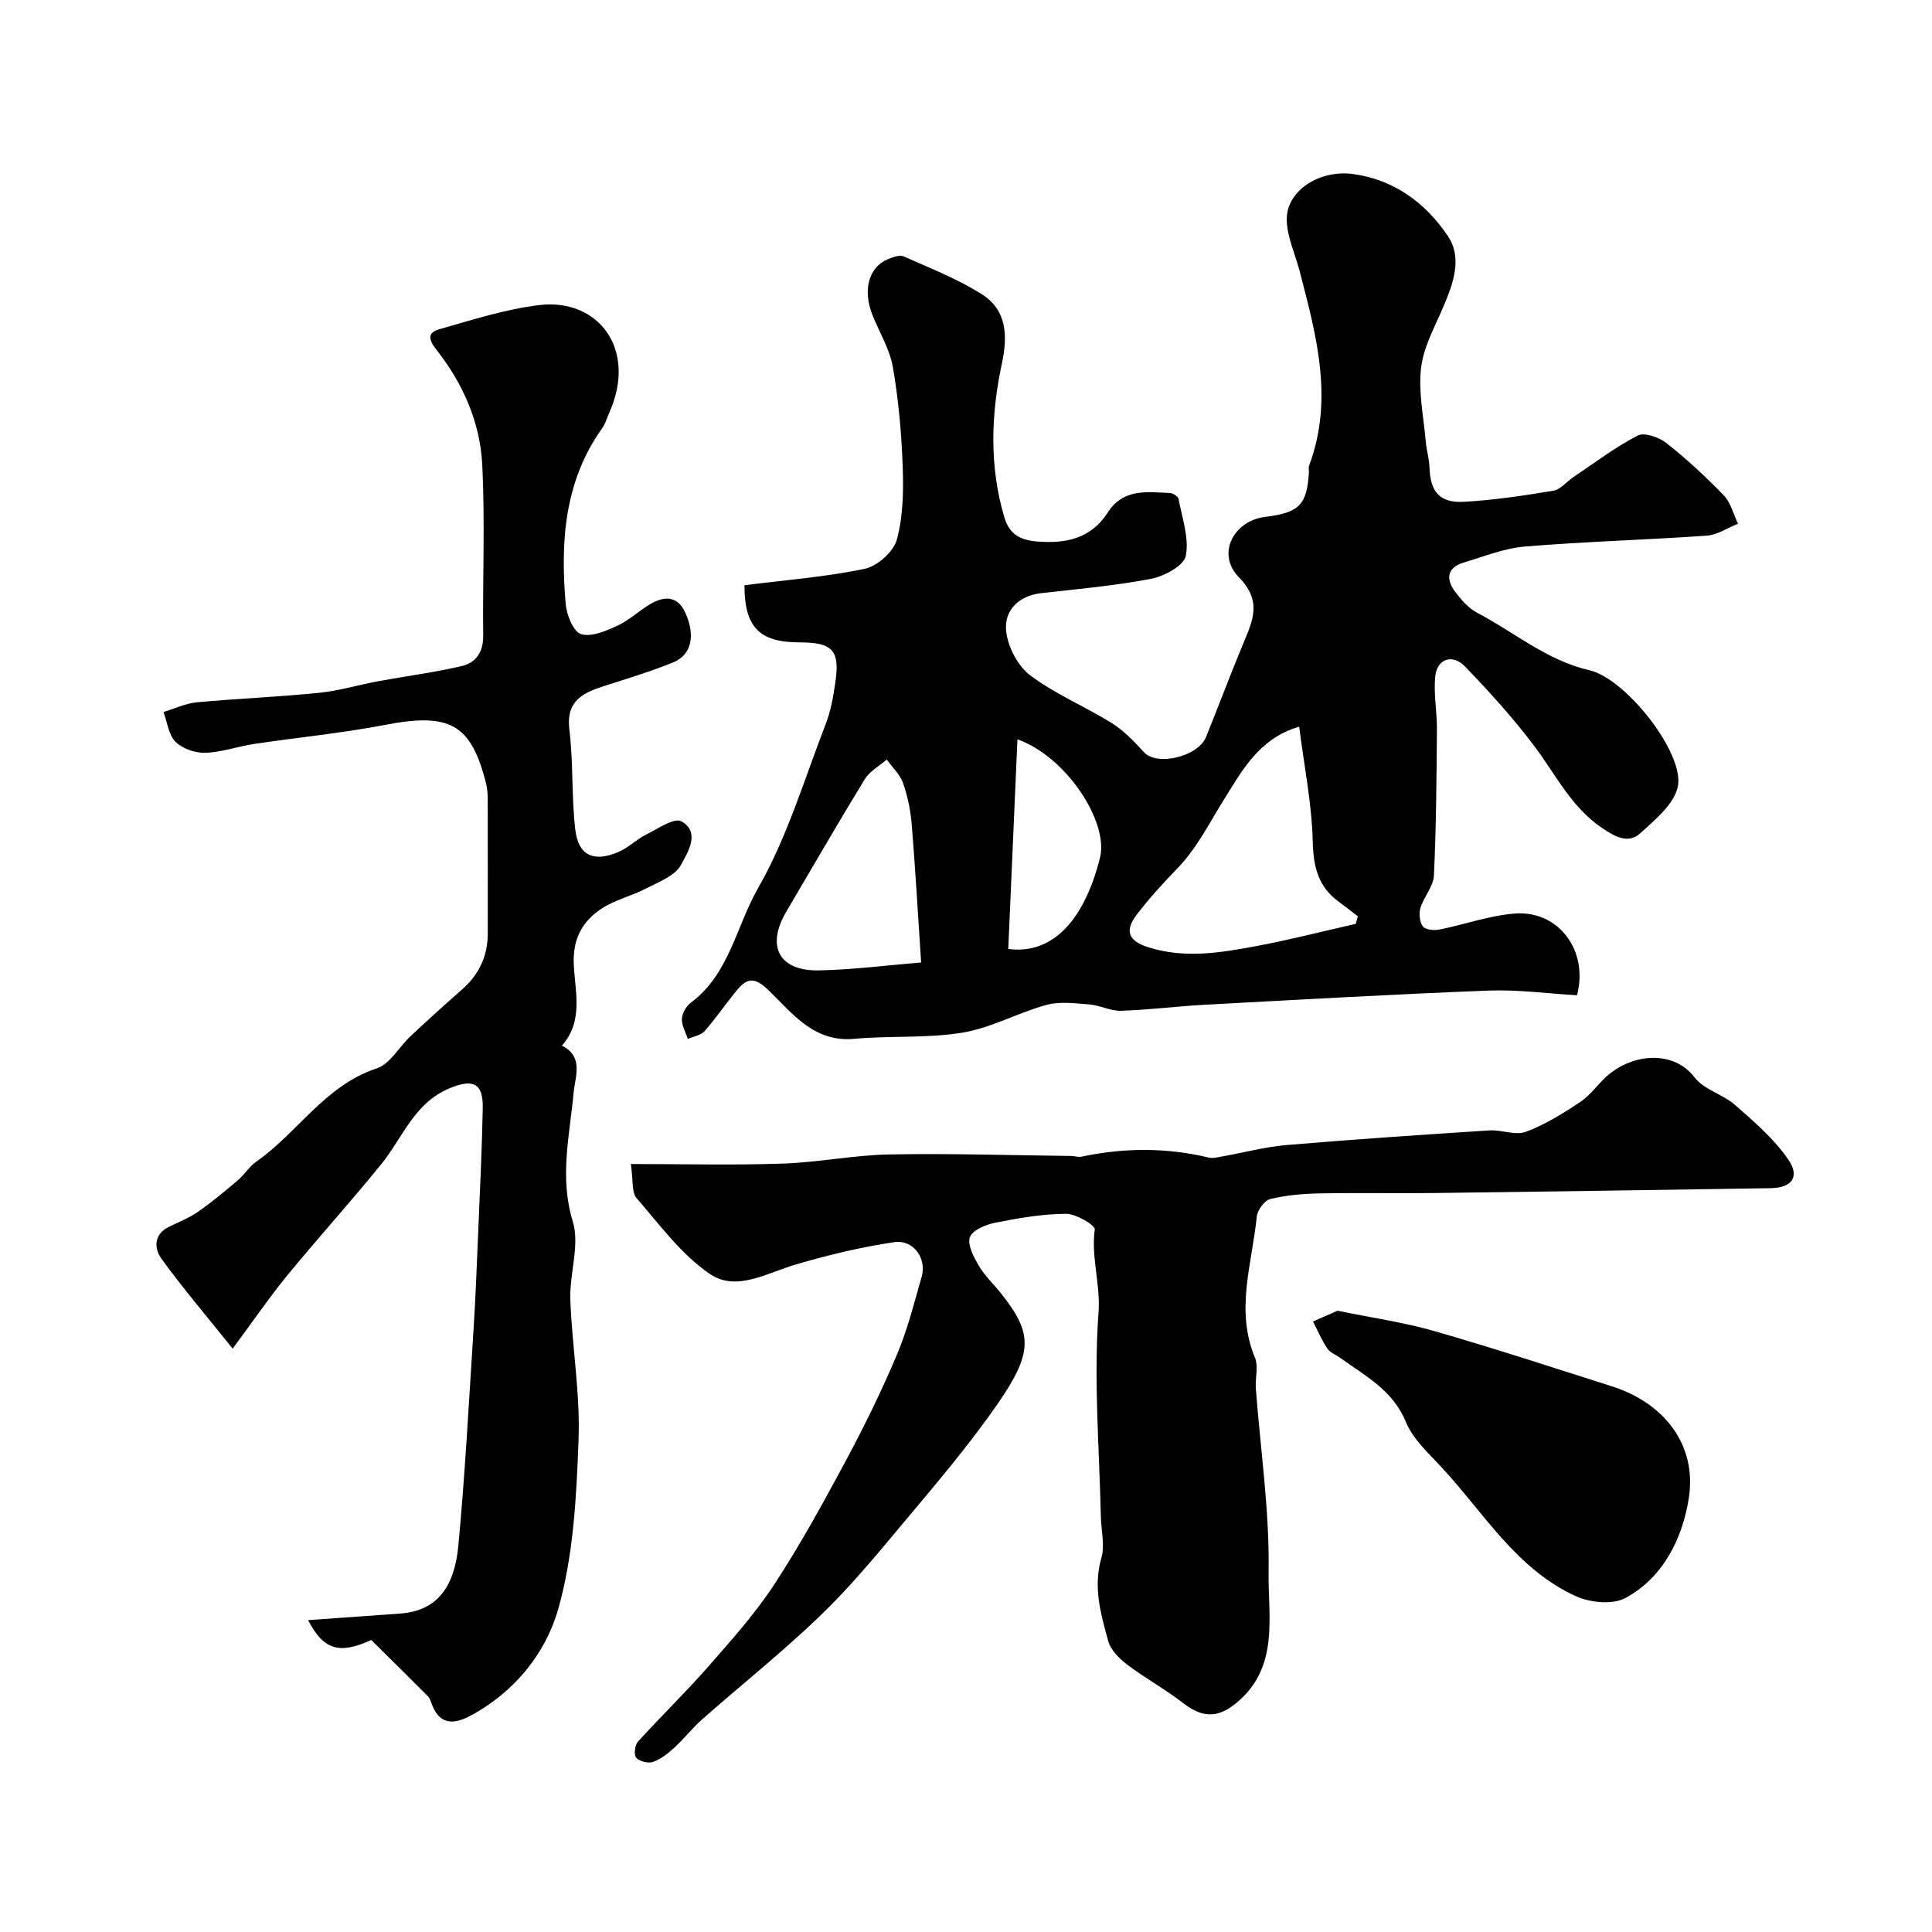
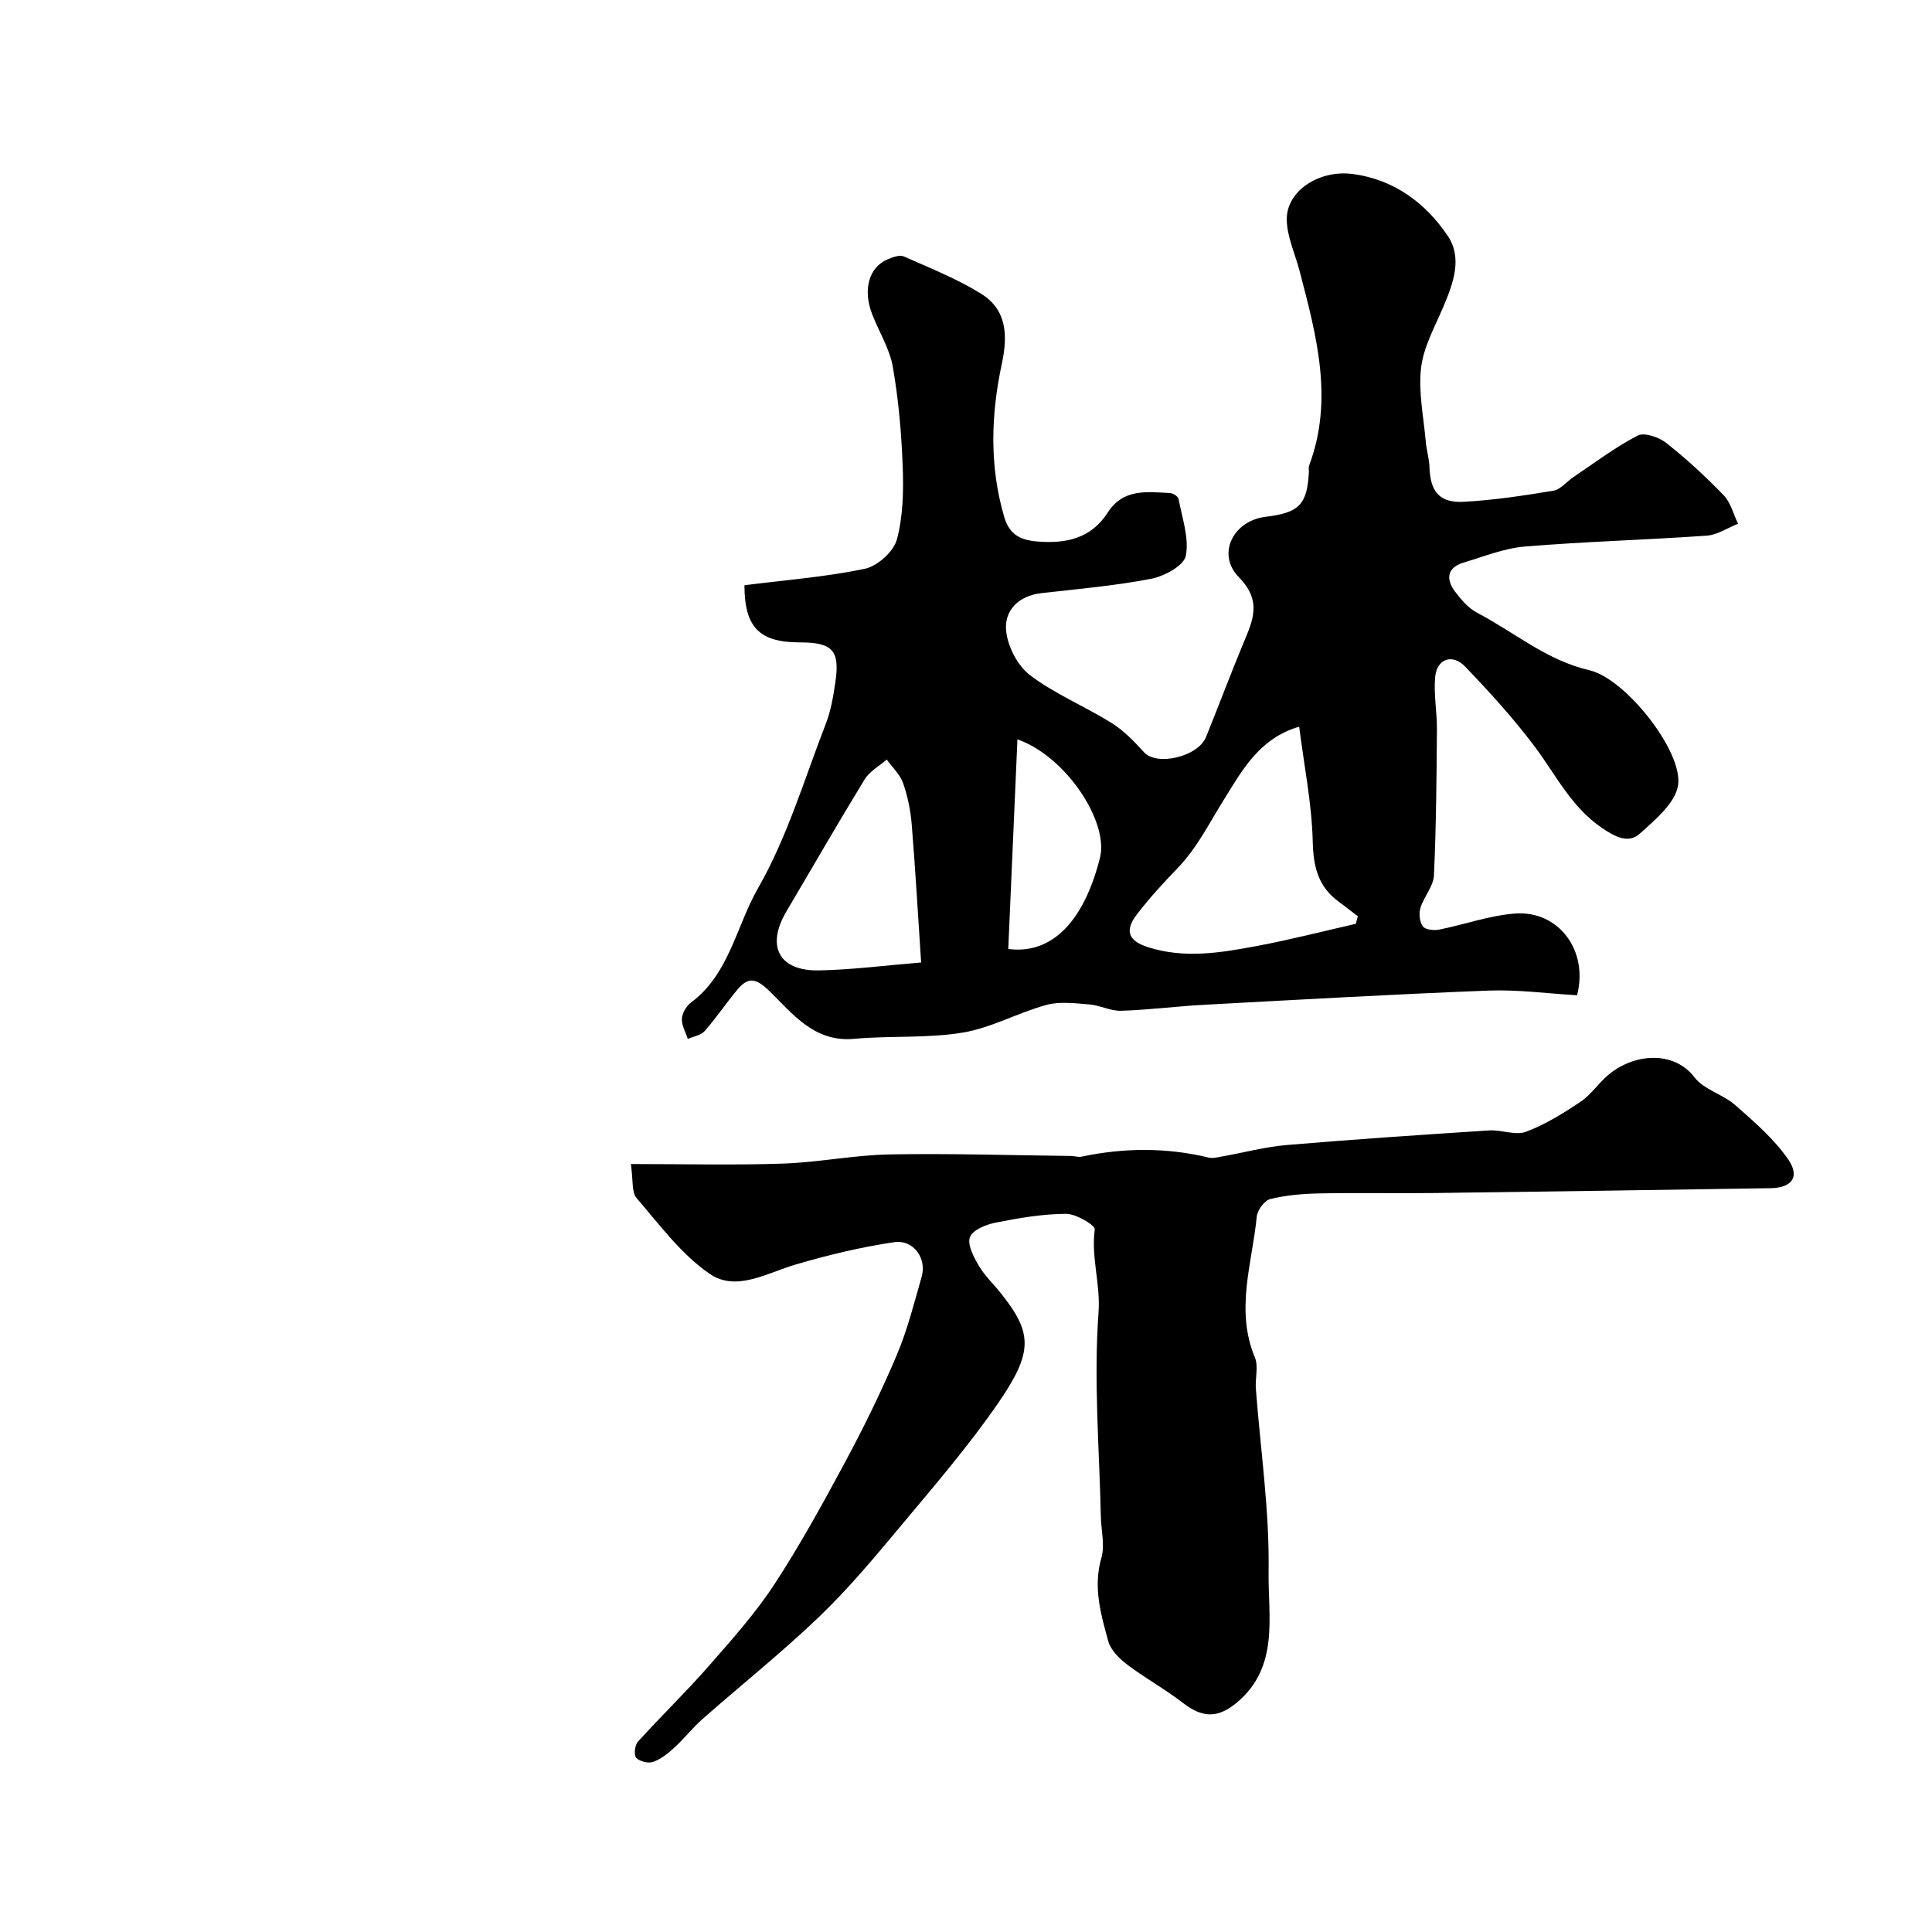
<svg xmlns="http://www.w3.org/2000/svg" enable-background="new 0 0 400 400" viewBox="0 0 400 400">
  <g fill="#000001">
    <path d="m154.13 121.17c8.48-1.08 16.81-1.71 24.92-3.41 2.61-.55 5.95-3.54 6.63-6.04 1.31-4.84 1.4-10.14 1.21-15.22-.25-6.87-.86-13.77-2.04-20.54-.66-3.76-2.85-7.24-4.27-10.88-2-5.12-.67-9.8 3.24-11.41 1.03-.42 2.44-.96 3.29-.58 5.42 2.4 11 4.61 16.01 7.72 5.34 3.31 5.56 8.64 4.3 14.5-2.26 10.55-2.6 21.17.49 31.71 1.04 3.53 3.17 4.79 6.82 5.09 6.06.49 11.18-.64 14.63-6.01 3.21-5.01 8.13-4.25 12.89-4.02.63.03 1.66.7 1.76 1.22.73 3.93 2.22 8.08 1.5 11.78-.4 2.03-4.45 4.23-7.17 4.75-7.51 1.45-15.17 2.11-22.78 2.98-4.68.54-7.63 3.57-7.26 7.7.29 3.29 2.38 7.33 4.98 9.3 5.16 3.9 11.34 6.43 16.87 9.88 2.52 1.57 4.69 3.83 6.71 6.06 2.64 2.91 11.17.95 12.84-3.17 2.62-6.46 5.06-13 7.74-19.44 1.98-4.75 3.87-8.72-.95-13.64-4.68-4.79-1.16-11.69 5.53-12.5 6.94-.84 8.58-2.51 8.97-9.15.03-.5-.11-1.05.06-1.49 5.13-13.71 1.48-26.97-1.98-40.25-.93-3.58-2.65-7.15-2.66-10.73-.01-5.91 6.76-10.29 13.72-9.35 8.51 1.15 15.01 5.99 19.61 12.8 3.07 4.53 1.17 9.77-.87 14.59-1.77 4.18-4.13 8.36-4.65 12.73-.59 4.99.53 10.19.97 15.29.16 1.78.71 3.54.77 5.31.16 5.05 2.09 7.43 7.18 7.14 6.19-.35 12.37-1.28 18.49-2.3 1.49-.25 2.72-1.88 4.12-2.81 4.39-2.95 8.64-6.18 13.31-8.6 1.39-.72 4.42.34 5.95 1.55 4.2 3.31 8.15 6.97 11.87 10.82 1.45 1.51 2 3.89 2.96 5.88-2.15.86-4.26 2.31-6.46 2.47-12.54.88-25.11 1.22-37.63 2.25-4.29.35-8.48 2.06-12.68 3.31-3.46 1.03-3.78 3.4-1.83 6.01 1.27 1.69 2.8 3.47 4.63 4.42 7.7 4.03 14.36 9.84 23.24 11.89 7.37 1.7 19.25 16.63 18.33 23.69-.48 3.7-4.73 7.25-7.94 10.13-2.35 2.1-5.05.7-7.8-1.16-6.39-4.34-9.57-11.02-13.97-16.88-4.38-5.84-9.33-11.28-14.39-16.55-2.64-2.75-5.85-1.6-6.2 2.12-.34 3.59.39 7.27.36 10.9-.08 10.08-.15 20.17-.62 30.23-.11 2.27-2.08 4.39-2.79 6.7-.36 1.16-.19 2.89.49 3.83.5.69 2.27.89 3.35.68 5.25-1.04 10.42-2.92 15.7-3.33 9.05-.69 15.3 7.65 12.88 16.92-6.05-.35-12.2-1.2-18.3-.97-19.63.76-39.26 1.88-58.88 2.94-5.75.31-11.48 1.06-17.23 1.24-2.17.07-4.34-1.14-6.55-1.31-2.96-.24-6.13-.66-8.91.1-5.87 1.6-11.41 4.75-17.34 5.73-7.35 1.22-14.99.6-22.45 1.29-8.3.76-12.75-5.22-17.59-9.93-2.91-2.83-4.47-2.83-6.7-.13-2.29 2.77-4.31 5.77-6.68 8.46-.78.88-2.3 1.1-3.48 1.62-.45-1.4-1.29-2.82-1.22-4.19.06-1.16.92-2.62 1.88-3.34 7.93-5.9 9.35-15.76 13.85-23.62 6.08-10.6 9.63-22.66 14.09-34.17 1.04-2.69 1.53-5.64 1.95-8.52.98-6.6-.57-8.26-7.36-8.26-8.32-.01-11.45-3.06-11.46-11.83zm114.85 29.28c-8.4 2.43-12.01 9.43-15.48 14.94-3.09 4.9-5.6 10.12-9.73 14.39-2.97 3.08-5.89 6.25-8.47 9.65-2.56 3.38-1.54 5.4 2.32 6.65 7.59 2.45 15.11 1.18 22.59-.22 6.88-1.29 13.66-3.04 20.49-4.59.14-.52.28-1.04.43-1.56-1.32-1.01-2.62-2.05-3.97-3.03-4.24-3.1-5.24-7.19-5.37-12.41-.18-7.76-1.75-15.47-2.81-23.82zm-78.27 48.82c-.68-10.27-1.2-19.45-1.95-28.6-.24-2.88-.83-5.82-1.79-8.54-.63-1.8-2.22-3.26-3.38-4.87-1.55 1.35-3.56 2.43-4.58 4.11-5.53 9.04-10.81 18.23-16.2 27.35-4.25 7.19-1.53 12.38 6.83 12.19 7-.15 13.99-1.06 21.07-1.64zm18.04-2.8c9.02 1.2 15.68-5.7 18.99-18.88 1.86-7.41-6.98-20.95-17.09-24.52-.65 14.75-1.28 29.1-1.9 43.4z" />
    <path d="m130.61 241c11 0 21.25.26 31.48-.09 7.37-.25 14.71-1.76 22.08-1.9 12.51-.23 25.04.18 37.56.32.74.01 1.52.29 2.21.14 8.8-1.86 17.57-1.91 26.35.2.87.21 1.88-.09 2.8-.25 4.46-.79 8.87-1.98 13.36-2.36 13.95-1.18 27.92-2.12 41.9-3.02 2.53-.16 5.41 1.1 7.59.28 4-1.5 7.75-3.84 11.33-6.24 2.17-1.46 3.69-3.84 5.73-5.55 5.28-4.44 13.53-5.1 17.83.52 1.96 2.56 5.88 3.51 8.42 5.74 3.94 3.46 8.05 7 10.99 11.27 2.49 3.62.72 5.87-3.65 5.94-23.1.36-46.2.71-69.3 1-8.02.1-16.05-.07-24.07.08-3.43.07-6.92.36-10.23 1.17-1.19.29-2.66 2.3-2.79 3.64-.96 9.68-4.49 19.33-.39 29.15.77 1.85.04 4.3.2 6.45.95 12.64 2.84 25.28 2.64 37.89-.15 9.25 2.32 19.79-6.67 27.2-3.85 3.17-7.03 3.11-11 .04-3.7-2.87-7.85-5.14-11.58-7.96-1.64-1.24-3.44-3.02-3.95-4.89-1.54-5.59-3.17-11.18-1.42-17.22.76-2.62-.05-5.68-.11-8.55-.31-14.1-1.51-28.26-.48-42.26.43-5.91-1.57-11.41-.78-17.2.12-.86-3.87-3.24-5.95-3.23-4.85.02-9.74.87-14.52 1.81-2 .39-4.79 1.5-5.37 3-.6 1.53.77 4.12 1.83 5.93 1.23 2.1 3.08 3.82 4.61 5.75 6.46 8.14 6.77 12.03-.68 22.81-6.13 8.87-13.22 17.1-20.15 25.4-5.39 6.46-10.81 12.96-16.87 18.76-7.72 7.4-16.12 14.09-24.15 21.17-2.05 1.81-3.74 4.01-5.76 5.86-1.31 1.2-2.8 2.4-4.43 2.98-.99.36-2.8-.09-3.5-.85-.52-.56-.29-2.62.35-3.33 4.77-5.27 9.9-10.22 14.58-15.56 4.78-5.46 9.68-10.93 13.64-16.97 5.4-8.25 10.16-16.94 14.83-25.64 3.83-7.14 7.4-14.44 10.55-21.89 2.2-5.2 3.59-10.75 5.15-16.2 1.09-3.82-1.7-7.76-5.71-7.16-6.87 1.02-13.69 2.66-20.36 4.62-5.93 1.74-12.31 5.7-17.78 1.96-5.9-4.03-10.41-10.19-15.18-15.72-1.05-1.24-.67-3.68-1.18-7.04z" />
-     <path d="m48.17 279.22c-5.49-6.86-10.39-12.58-14.78-18.67-1.46-2.02-1.61-4.98 1.56-6.54 2.03-1 4.18-1.83 6.01-3.1 2.88-2 5.58-4.26 8.26-6.53 1.39-1.18 2.39-2.86 3.86-3.89 8.6-6.02 14.22-15.77 24.93-19.3 2.76-.91 4.61-4.43 6.98-6.65 3.5-3.27 7.04-6.5 10.64-9.65 3.56-3.11 5.36-6.97 5.36-11.68 0-9.16.01-18.33-.01-27.49 0-1.15-.05-2.34-.33-3.45-3.12-12.44-7.54-14.77-20.98-12.18-8.97 1.72-18.1 2.59-27.14 3.95-3.37.51-6.69 1.72-10.06 1.82-2.07.06-4.7-.85-6.13-2.28-1.44-1.44-1.71-4.06-2.49-6.16 2.28-.69 4.53-1.79 6.86-2.01 8.41-.79 16.87-1.11 25.28-1.96 4.16-.42 8.23-1.66 12.37-2.42 5.75-1.06 11.57-1.8 17.25-3.13 2.91-.68 4.47-2.89 4.43-6.27-.13-11.83.4-23.68-.2-35.48-.44-8.76-4.05-16.86-9.47-23.72-2-2.53-1.53-3.66.61-4.27 6.83-1.95 13.7-4.16 20.71-5 12.11-1.45 20.39 9.12 14.42 22.36-.47 1.05-.77 2.21-1.42 3.12-7.89 11.03-8.67 23.57-7.57 36.41.19 2.26 1.58 5.73 3.17 6.23 2.15.67 5.18-.65 7.55-1.74 2.46-1.13 4.5-3.14 6.87-4.52 2.75-1.6 5.5-1.69 7.08 1.64 2.29 4.83 1.42 8.93-2.44 10.49-4.65 1.88-9.48 3.35-14.27 4.88-4.44 1.43-7.93 3.08-7.2 9.04.85 6.86.42 13.87 1.23 20.73.63 5.33 3.8 6.77 8.87 4.62 2.07-.87 3.75-2.61 5.78-3.62 2.4-1.2 5.83-3.58 7.31-2.75 4.04 2.26 1.28 6.46-.05 8.97-1.21 2.29-4.61 3.56-7.23 4.92-2.99 1.56-6.45 2.34-9.23 4.17-4.02 2.65-6.04 6.32-5.76 11.7.28 5.57 2.01 11.69-2.47 16.67 4.58 2.29 2.74 6.45 2.44 9.68-.82 8.92-2.99 17.54-.18 26.75 1.49 4.88-.7 10.77-.51 16.17.35 9.71 2.07 19.43 1.7 29.09-.44 11.74-1.03 23.83-4.22 35.01-2.63 9.21-9.15 17.29-18.33 22.13-3.4 1.79-6.22 1.72-7.8-2.4-.23-.61-.43-1.31-.87-1.75-3.8-3.83-7.65-7.61-11.69-11.61-6.62 3-9.86 2.1-13.08-4.12 6.34-.45 12.69-.92 19.04-1.36 7.86-.55 11.29-5.76 12.07-14.08 1.37-14.6 2.15-29.25 3.09-43.88.44-6.79.71-13.59.99-20.38.37-8.76.8-17.53.97-26.3.1-5.21-2.02-6.12-6.84-4.13-7.36 3.03-9.73 10.25-14.19 15.75-6.36 7.84-13.15 15.33-19.55 23.13-3.7 4.55-7.02 9.41-11.2 15.04z" />
-     <path d="m276.92 271.37c7.09 1.46 13.74 2.41 20.13 4.24 12.31 3.54 24.49 7.54 36.69 11.42 10.71 3.41 17.63 12.01 15.91 23.13-1.26 8.14-5.19 16.44-13.17 20.71-2.63 1.41-7.27.94-10.2-.39-12.38-5.62-19.14-17.4-27.99-26.88-2.66-2.86-5.8-5.72-7.22-9.2-2.69-6.56-8.36-9.5-13.52-13.22-.92-.66-2.15-1.11-2.74-1.98-1.17-1.74-2-3.72-2.97-5.6 1.76-.76 3.52-1.54 5.08-2.23z" />
  </g>
</svg>